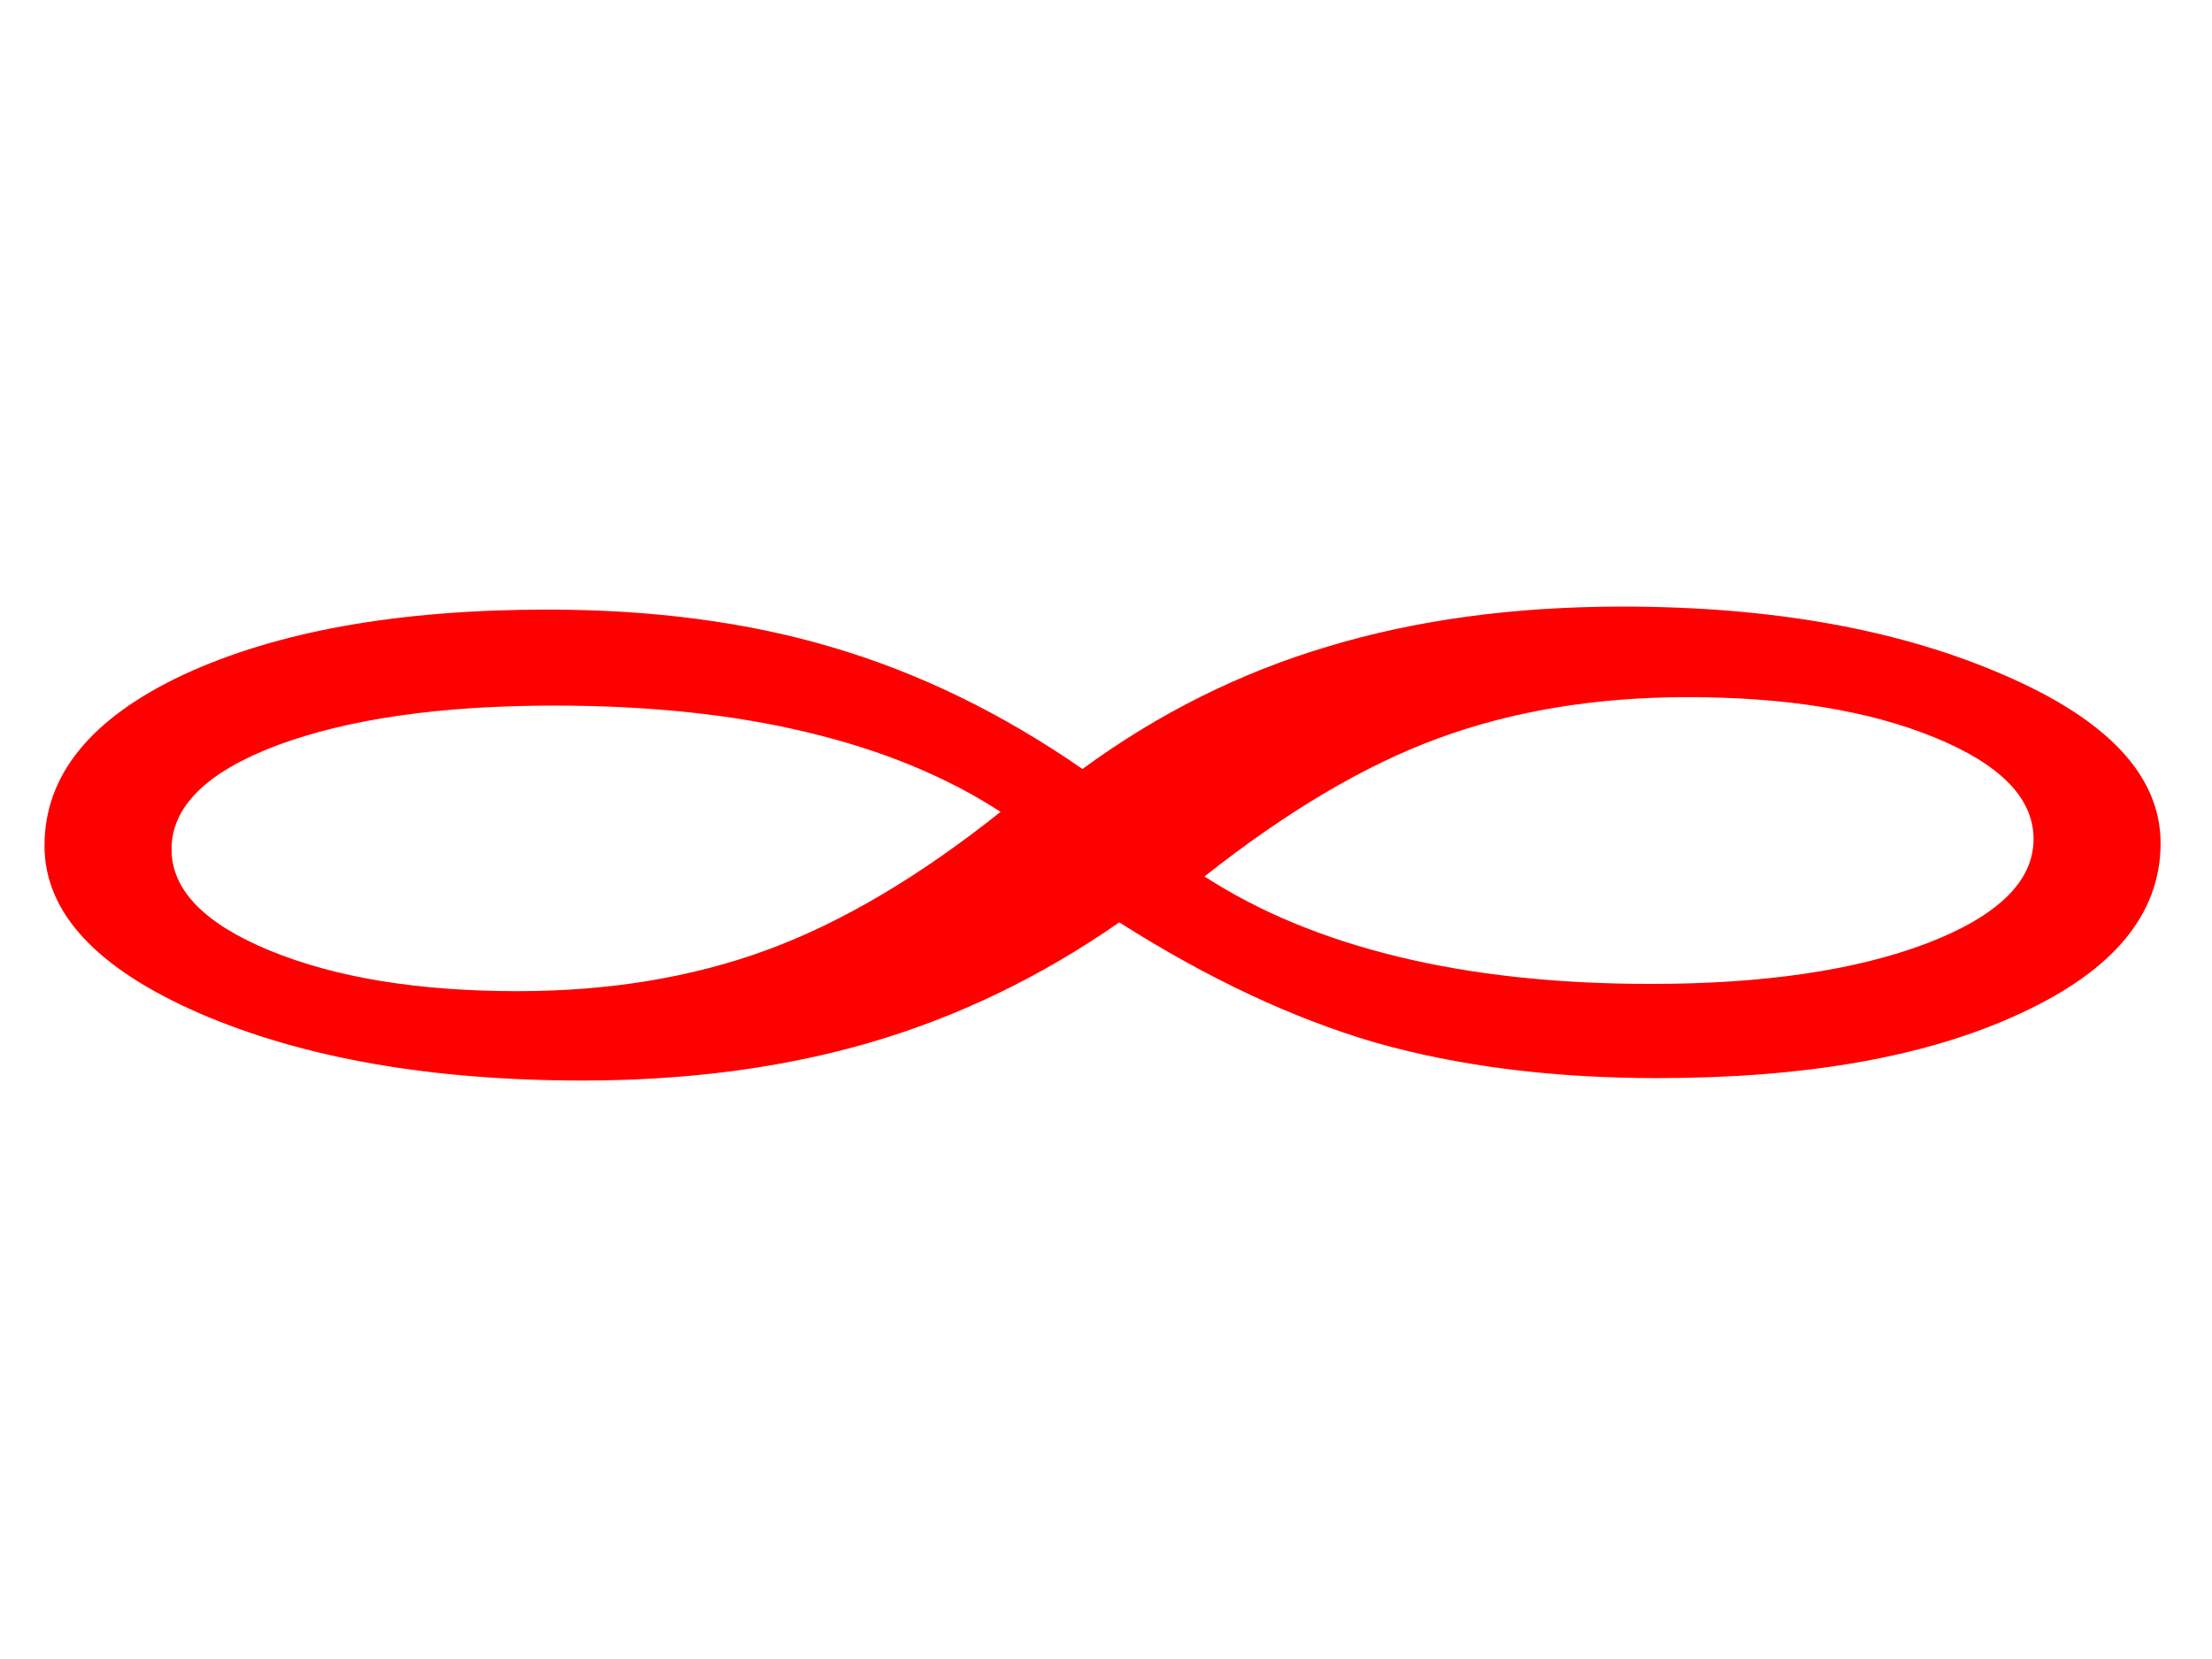
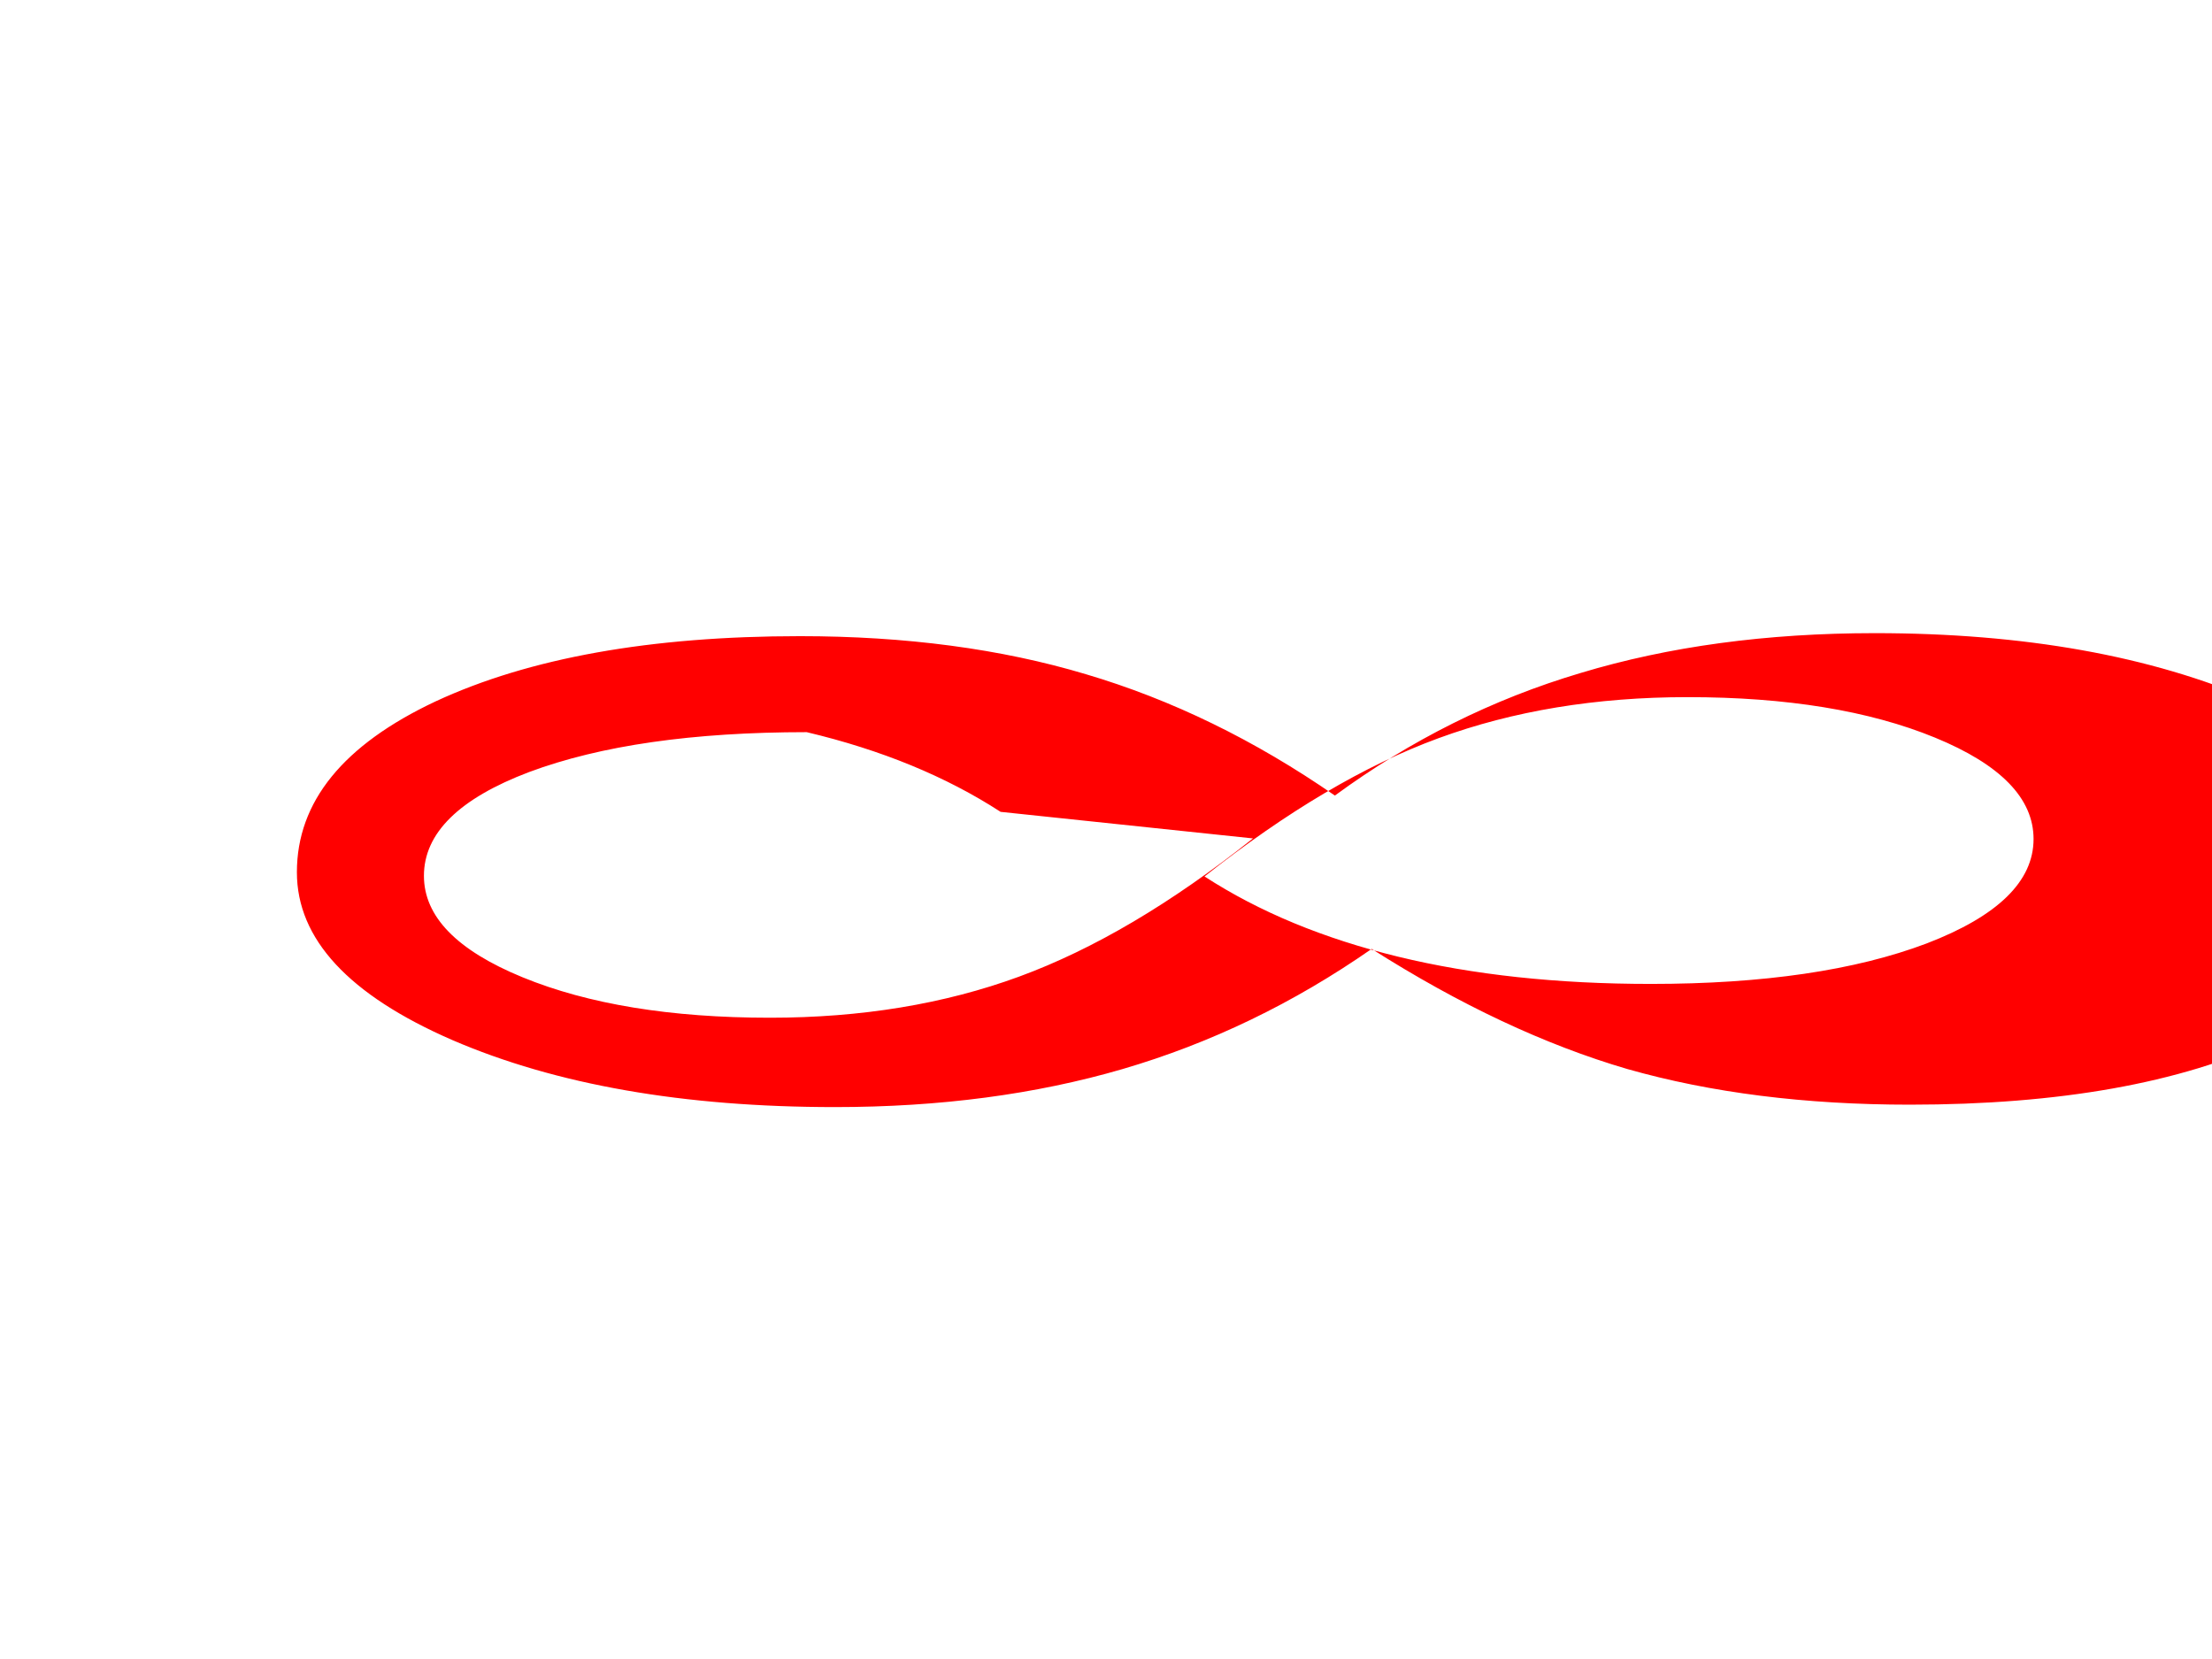
<svg xmlns="http://www.w3.org/2000/svg" width="640" height="480">
  <title>INFINITY SINGLE</title>
  <g>
-     <path id="text1306" d="m348.501,253.584c15.797,10.248 34.497,17.992 56.099,23.233c21.601,5.241 45.942,7.861 73.025,7.861c32.562,0 59.161,-3.901 79.796,-11.704c20.633,-7.919 30.95,-17.992 30.951,-30.22c-0.001,-11.762 -9.512,-21.544 -28.533,-29.346c-19.023,-7.802 -42.881,-11.704 -71.574,-11.704c-26.438,0 -50.457,3.96 -72.058,11.878c-21.279,7.803 -43.848,21.137 -67.705,40.002m-59,-18.691c-15.798,-10.248 -34.498,-17.934 -56.099,-23.058c-21.279,-5.124 -45.621,-7.686 -73.025,-7.686c-32.886,0 -59.645,3.843 -80.279,11.529c-20.312,7.686 -30.468,17.701 -30.467,30.045c-0,11.762 9.511,21.544 28.533,29.347c19.022,7.802 42.88,11.704 71.574,11.704c26.437,0 50.456,-3.959 72.058,-11.878c21.601,-7.919 44.169,-21.253 67.705,-40.002m34.336,31.967c-22.569,15.721 -46.588,27.309 -72.058,34.762c-25.148,7.337 -52.875,11.005 -83.181,11.005c-43.848,0 -80.763,-6.463 -110.747,-19.39c-29.984,-13.043 -44.976,-29.23 -44.976,-48.561c-0,-20.379 13.38,-36.858 40.14,-49.435c27.082,-12.577 62.224,-18.865 105.427,-18.866c30.628,0 58.194,3.668 82.697,11.005c24.825,7.337 48.844,19.04 72.058,35.111c21.923,-16.071 45.62,-27.891 71.091,-35.46c25.47,-7.686 53.841,-11.529 85.115,-11.529c43.202,0 79.956,6.58 110.263,19.739c30.305,13.043 45.458,29.288 45.459,48.736c-0.001,20.38 -13.542,36.8 -40.623,49.26c-26.76,12.461 -61.742,18.691 -104.943,18.691c-30.307,0 -57.55,-3.435 -81.73,-10.306c-23.858,-6.987 -48.523,-18.574 -73.992,-34.762" stroke-width="1px" fill="#ff0000" />
+     <path id="text1306" d="m348.501,253.584c15.797,10.248 34.497,17.992 56.099,23.233c21.601,5.241 45.942,7.861 73.025,7.861c32.562,0 59.161,-3.901 79.796,-11.704c20.633,-7.919 30.95,-17.992 30.951,-30.22c-0.001,-11.762 -9.512,-21.544 -28.533,-29.346c-19.023,-7.802 -42.881,-11.704 -71.574,-11.704c-26.438,0 -50.457,3.96 -72.058,11.878c-21.279,7.803 -43.848,21.137 -67.705,40.002m-59,-18.691c-15.798,-10.248 -34.498,-17.934 -56.099,-23.058c-32.886,0 -59.645,3.843 -80.279,11.529c-20.312,7.686 -30.468,17.701 -30.467,30.045c-0,11.762 9.511,21.544 28.533,29.347c19.022,7.802 42.88,11.704 71.574,11.704c26.437,0 50.456,-3.959 72.058,-11.878c21.601,-7.919 44.169,-21.253 67.705,-40.002m34.336,31.967c-22.569,15.721 -46.588,27.309 -72.058,34.762c-25.148,7.337 -52.875,11.005 -83.181,11.005c-43.848,0 -80.763,-6.463 -110.747,-19.39c-29.984,-13.043 -44.976,-29.23 -44.976,-48.561c-0,-20.379 13.38,-36.858 40.14,-49.435c27.082,-12.577 62.224,-18.865 105.427,-18.866c30.628,0 58.194,3.668 82.697,11.005c24.825,7.337 48.844,19.04 72.058,35.111c21.923,-16.071 45.62,-27.891 71.091,-35.46c25.47,-7.686 53.841,-11.529 85.115,-11.529c43.202,0 79.956,6.58 110.263,19.739c30.305,13.043 45.458,29.288 45.459,48.736c-0.001,20.38 -13.542,36.8 -40.623,49.26c-26.76,12.461 -61.742,18.691 -104.943,18.691c-30.307,0 -57.55,-3.435 -81.73,-10.306c-23.858,-6.987 -48.523,-18.574 -73.992,-34.762" stroke-width="1px" fill="#ff0000" />
    <title>Layer 1</title>
  </g>
</svg>